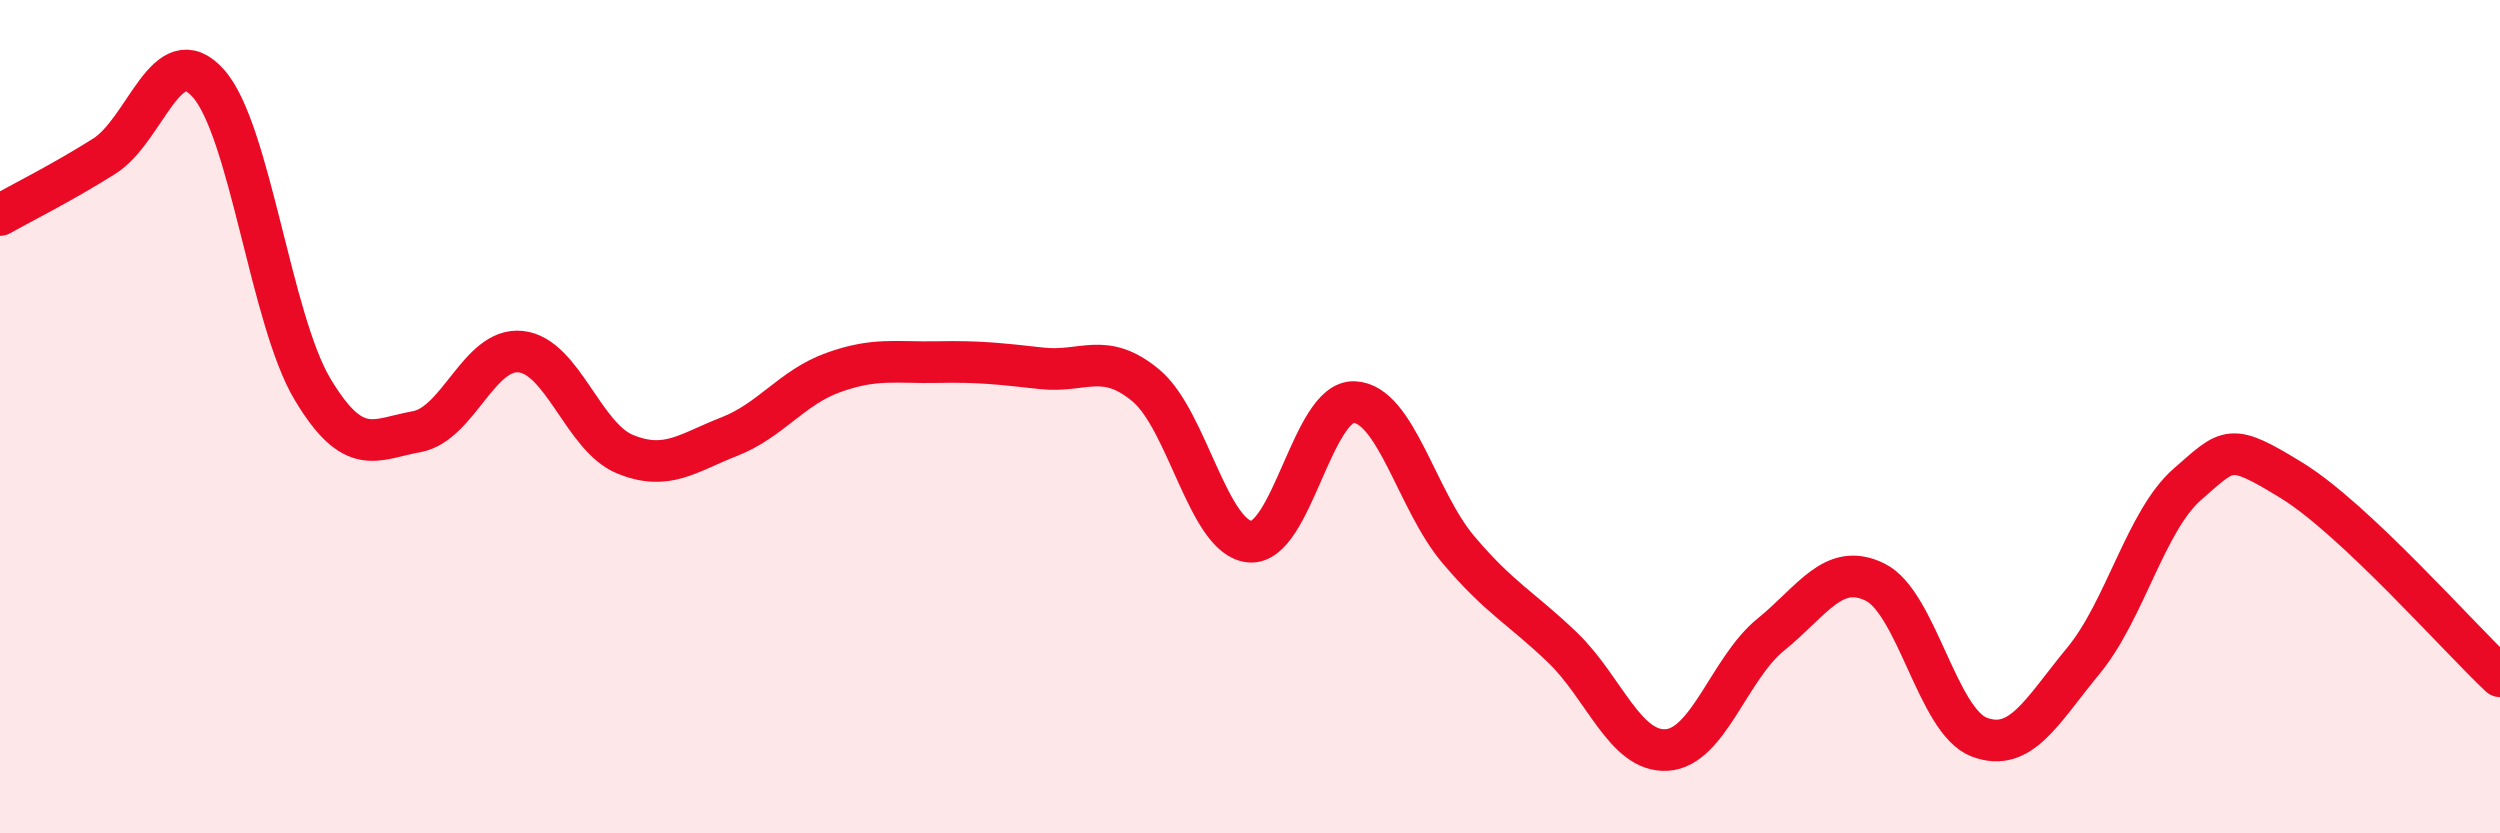
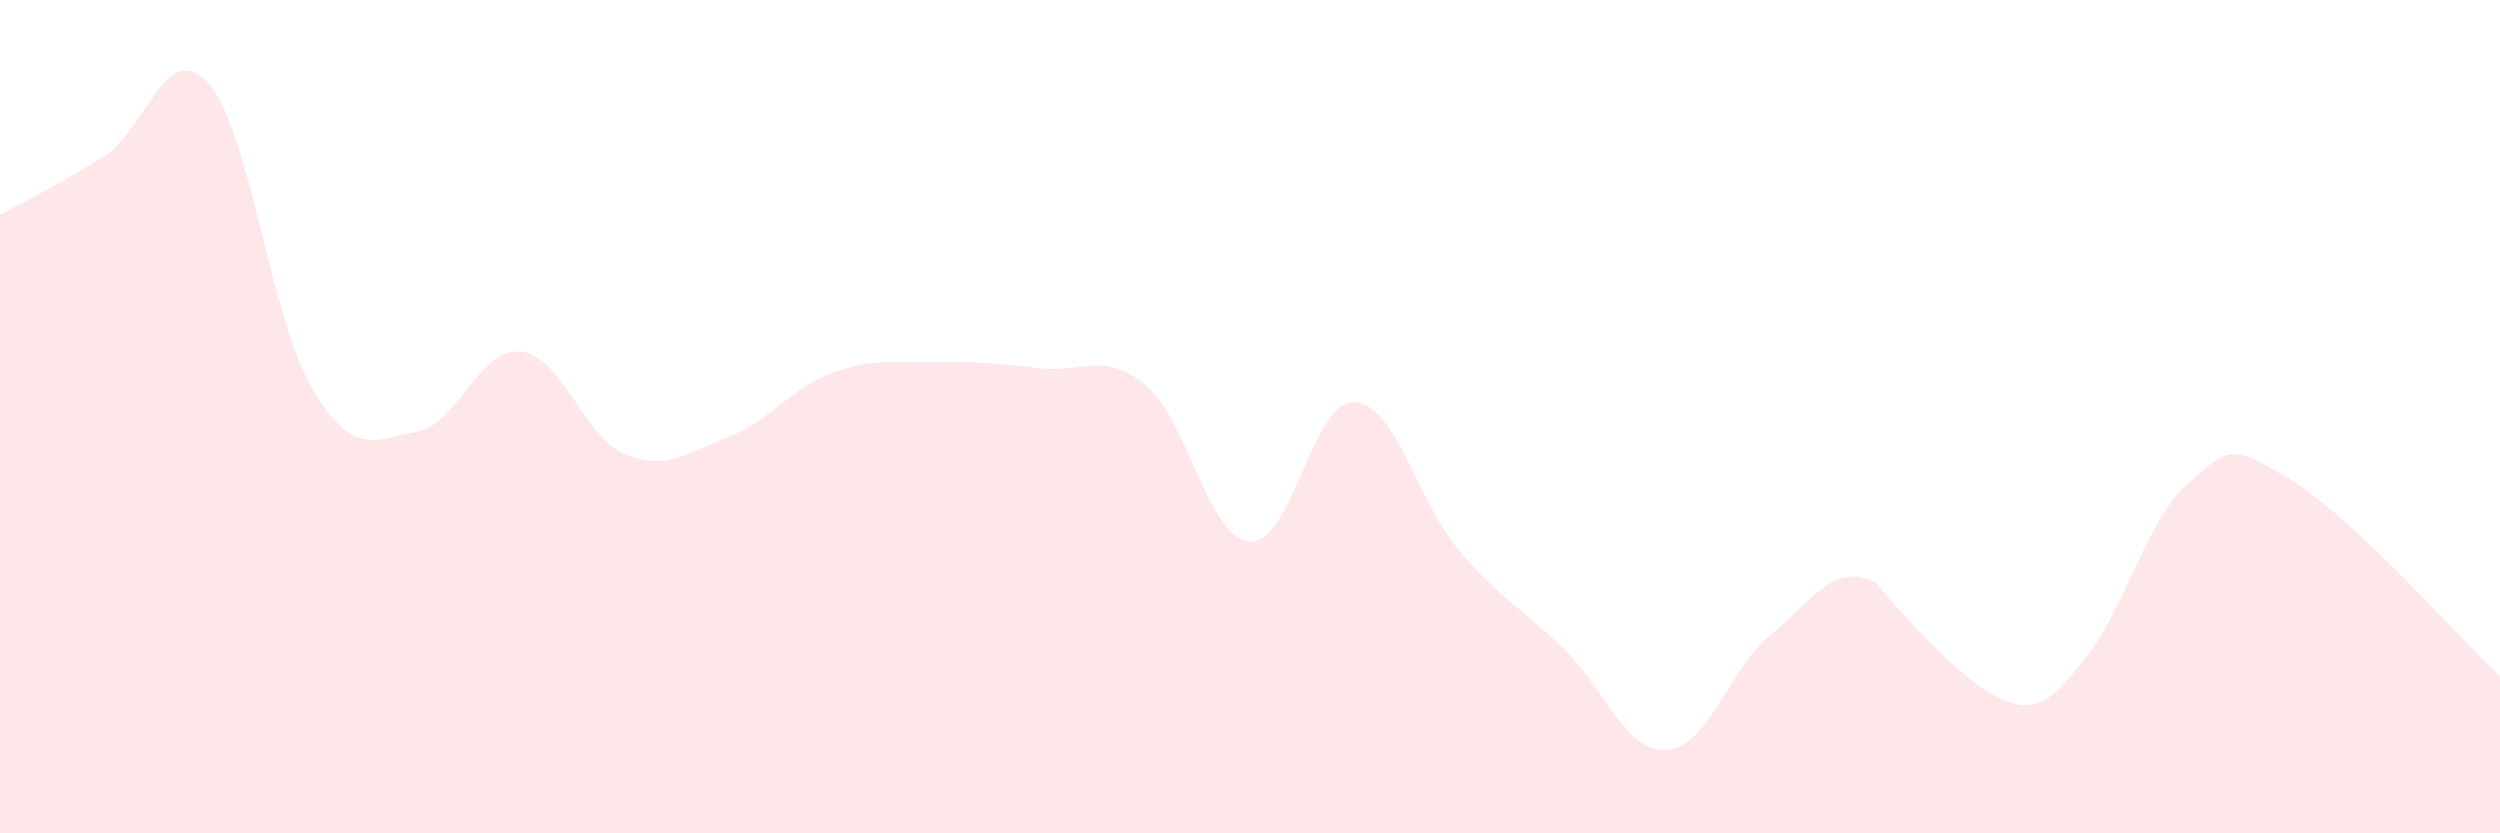
<svg xmlns="http://www.w3.org/2000/svg" width="60" height="20" viewBox="0 0 60 20">
-   <path d="M 0,5.16 C 0.5,4.88 1.5,4.38 2.5,3.75 C 3.5,3.12 4,0.88 5,2 C 6,3.12 6.5,7.67 7.5,9.34 C 8.5,11.01 9,10.54 10,10.36 C 11,10.18 11.5,8.33 12.5,8.44 C 13.5,8.55 14,10.49 15,10.9 C 16,11.31 16.5,10.87 17.5,10.48 C 18.5,10.09 19,9.3 20,8.94 C 21,8.58 21.5,8.71 22.5,8.69 C 23.5,8.67 24,8.73 25,8.84 C 26,8.95 26.5,8.42 27.5,9.25 C 28.5,10.08 29,12.92 30,13 C 31,13.08 31.5,9.61 32.5,9.65 C 33.5,9.69 34,12.01 35,13.19 C 36,14.37 36.5,14.58 37.5,15.54 C 38.5,16.5 39,18.06 40,18 C 41,17.94 41.5,16.04 42.5,15.23 C 43.5,14.42 44,13.48 45,13.97 C 46,14.46 46.5,17.31 47.5,17.69 C 48.5,18.07 49,17.07 50,15.86 C 51,14.65 51.5,12.49 52.5,11.62 C 53.5,10.75 53.5,10.61 55,11.53 C 56.5,12.45 59,15.29 60,16.23L60 20L0 20Z" fill="#EB0A25" opacity="0.1" stroke-linecap="round" stroke-linejoin="round" />
-   <path d="M 0,5.16 C 0.5,4.88 1.5,4.38 2.5,3.75 C 3.5,3.12 4,0.88 5,2 C 6,3.12 6.5,7.67 7.5,9.34 C 8.5,11.01 9,10.54 10,10.36 C 11,10.18 11.5,8.33 12.5,8.44 C 13.5,8.55 14,10.49 15,10.9 C 16,11.31 16.5,10.87 17.5,10.48 C 18.5,10.09 19,9.3 20,8.94 C 21,8.58 21.5,8.71 22.5,8.69 C 23.5,8.67 24,8.73 25,8.84 C 26,8.95 26.5,8.42 27.5,9.25 C 28.5,10.08 29,12.92 30,13 C 31,13.08 31.5,9.61 32.5,9.65 C 33.5,9.69 34,12.01 35,13.19 C 36,14.37 36.5,14.58 37.5,15.54 C 38.5,16.5 39,18.06 40,18 C 41,17.94 41.5,16.04 42.5,15.23 C 43.5,14.42 44,13.48 45,13.97 C 46,14.46 46.5,17.31 47.5,17.69 C 48.5,18.07 49,17.07 50,15.86 C 51,14.65 51.5,12.49 52.5,11.62 C 53.5,10.75 53.5,10.61 55,11.53 C 56.5,12.45 59,15.29 60,16.23" stroke="#EB0A25" stroke-width="1" fill="none" stroke-linecap="round" stroke-linejoin="round" />
+   <path d="M 0,5.16 C 0.5,4.88 1.5,4.38 2.5,3.75 C 3.5,3.12 4,0.88 5,2 C 6,3.12 6.5,7.67 7.5,9.34 C 8.5,11.01 9,10.54 10,10.36 C 11,10.18 11.5,8.33 12.5,8.44 C 13.5,8.55 14,10.49 15,10.9 C 16,11.31 16.5,10.87 17.5,10.48 C 18.5,10.09 19,9.3 20,8.94 C 21,8.58 21.5,8.71 22.5,8.69 C 23.5,8.67 24,8.73 25,8.84 C 26,8.95 26.5,8.42 27.5,9.25 C 28.5,10.08 29,12.92 30,13 C 31,13.08 31.5,9.61 32.5,9.65 C 33.5,9.69 34,12.01 35,13.19 C 36,14.37 36.5,14.58 37.5,15.54 C 38.5,16.5 39,18.06 40,18 C 41,17.94 41.5,16.04 42.5,15.23 C 43.5,14.42 44,13.48 45,13.97 C 48.5,18.07 49,17.07 50,15.86 C 51,14.65 51.5,12.49 52.5,11.62 C 53.5,10.75 53.5,10.61 55,11.53 C 56.5,12.45 59,15.29 60,16.23L60 20L0 20Z" fill="#EB0A25" opacity="0.1" stroke-linecap="round" stroke-linejoin="round" />
</svg>